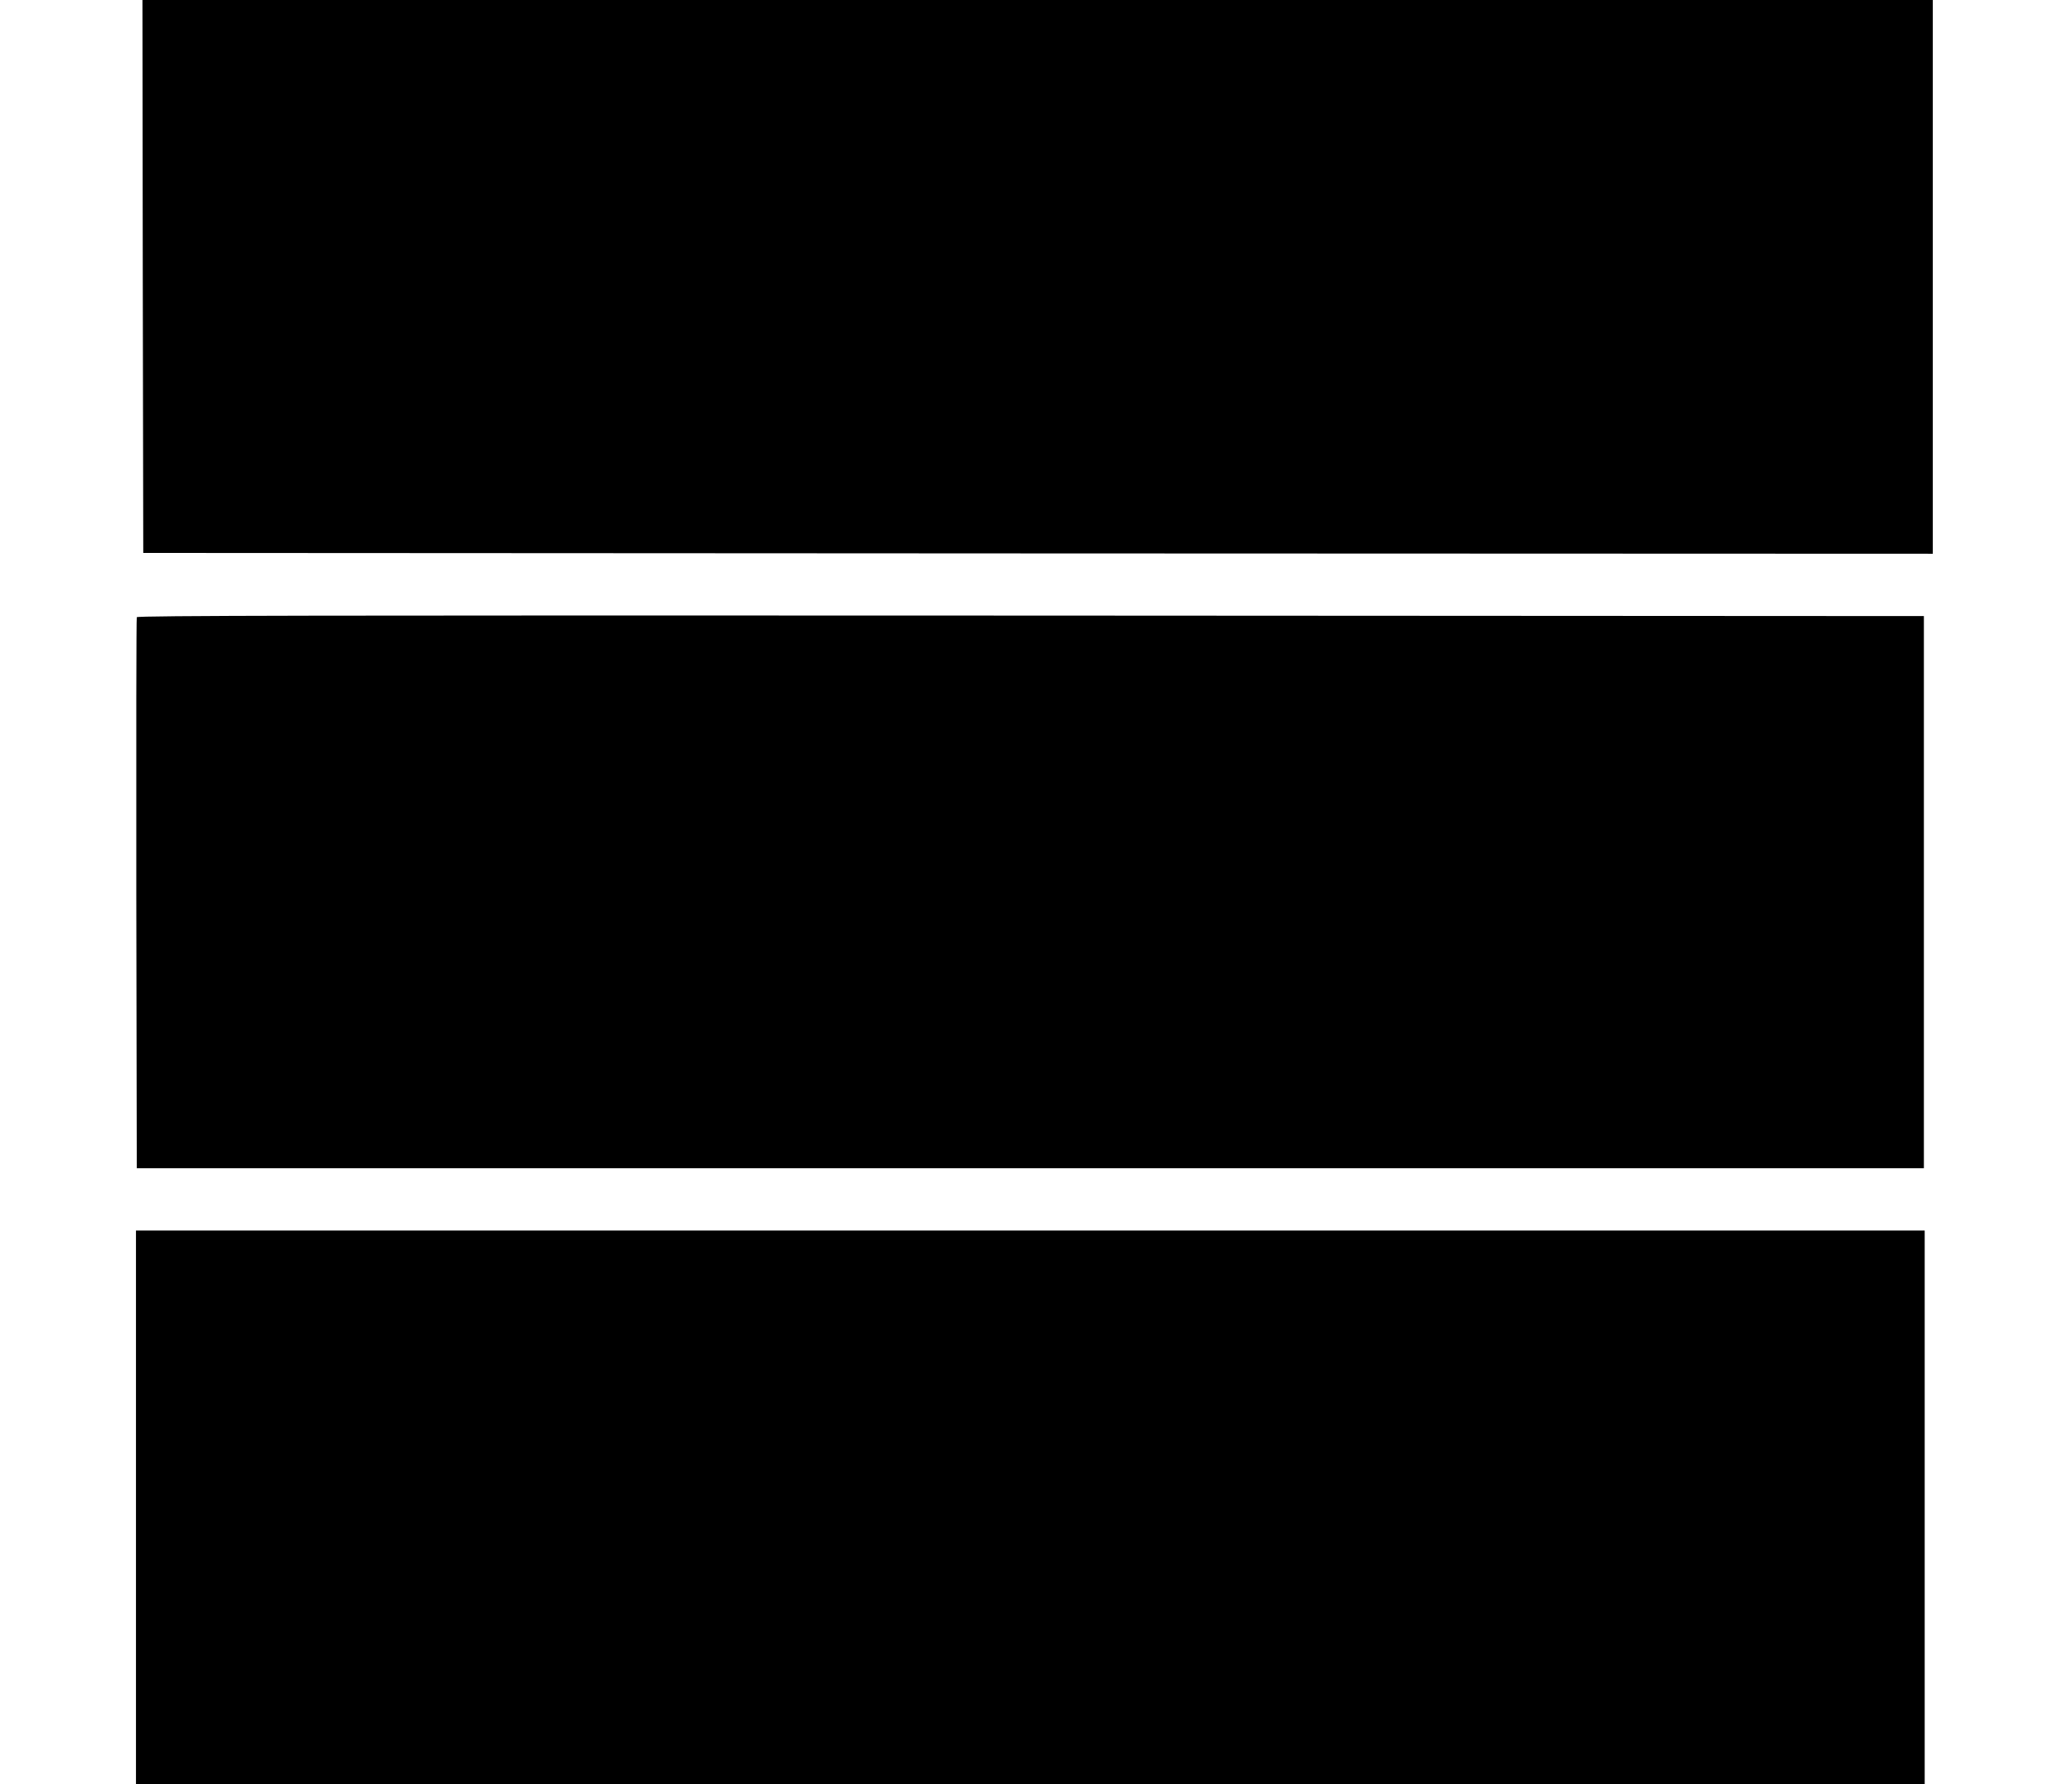
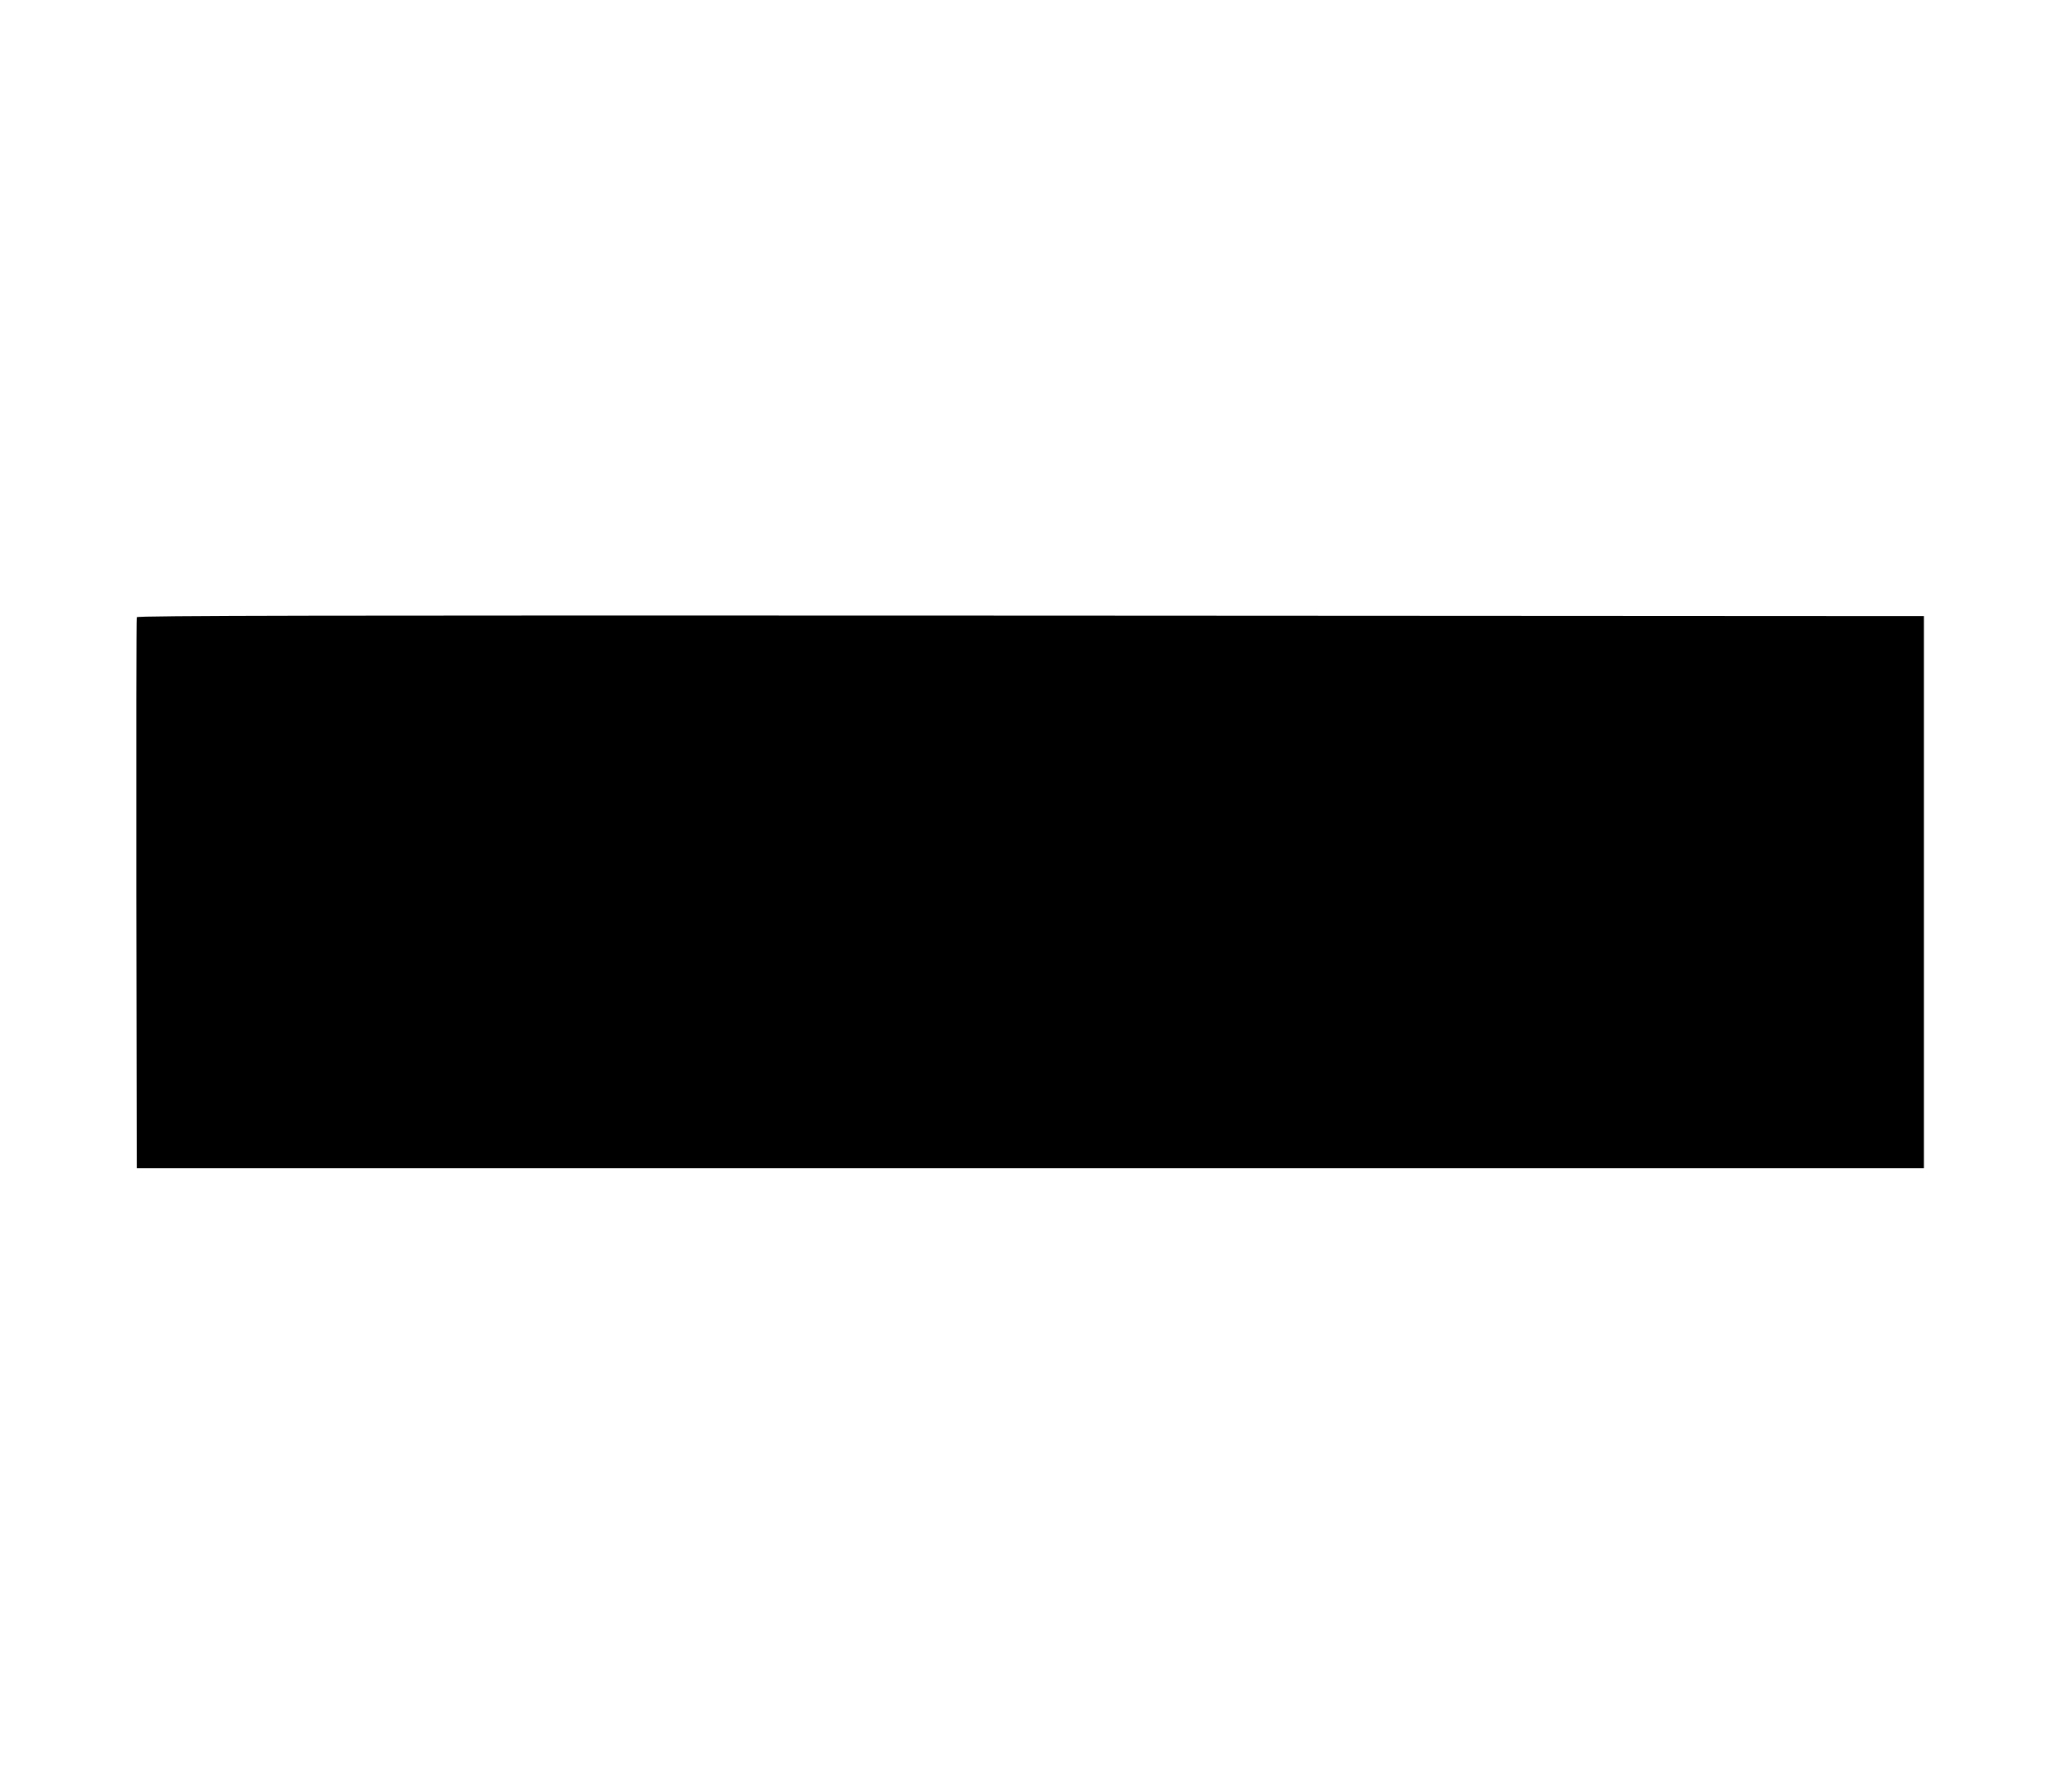
<svg xmlns="http://www.w3.org/2000/svg" version="1.0" width="1280pt" height="1102pt" viewBox="0 0 1280 1102" preserveAspectRatio="xMidYMid meet">
  <g transform="translate(0,1102) scale(0.1,-0.1)" fill="#000000" stroke="none">
-     <path d="M882 9313 l3 -1708 5528 -3 5527 -2 0 1710 0 1710 -5530 0 -5530 0 2 -1707z" />
    <path d="M845 7208 c-3 -7 -4 -776 -3 -1708 l3 -1695 5520 0 5520 0 0 1705 0 1705 -5518 3 c-4409 2 -5519 0 -5522 -10z" />
-     <path d="M840 1710 l0 -1710 5525 0 5525 0 0 1710 0 1710 -5525 0 -5525 0 0 -1710z" />
  </g>
</svg>